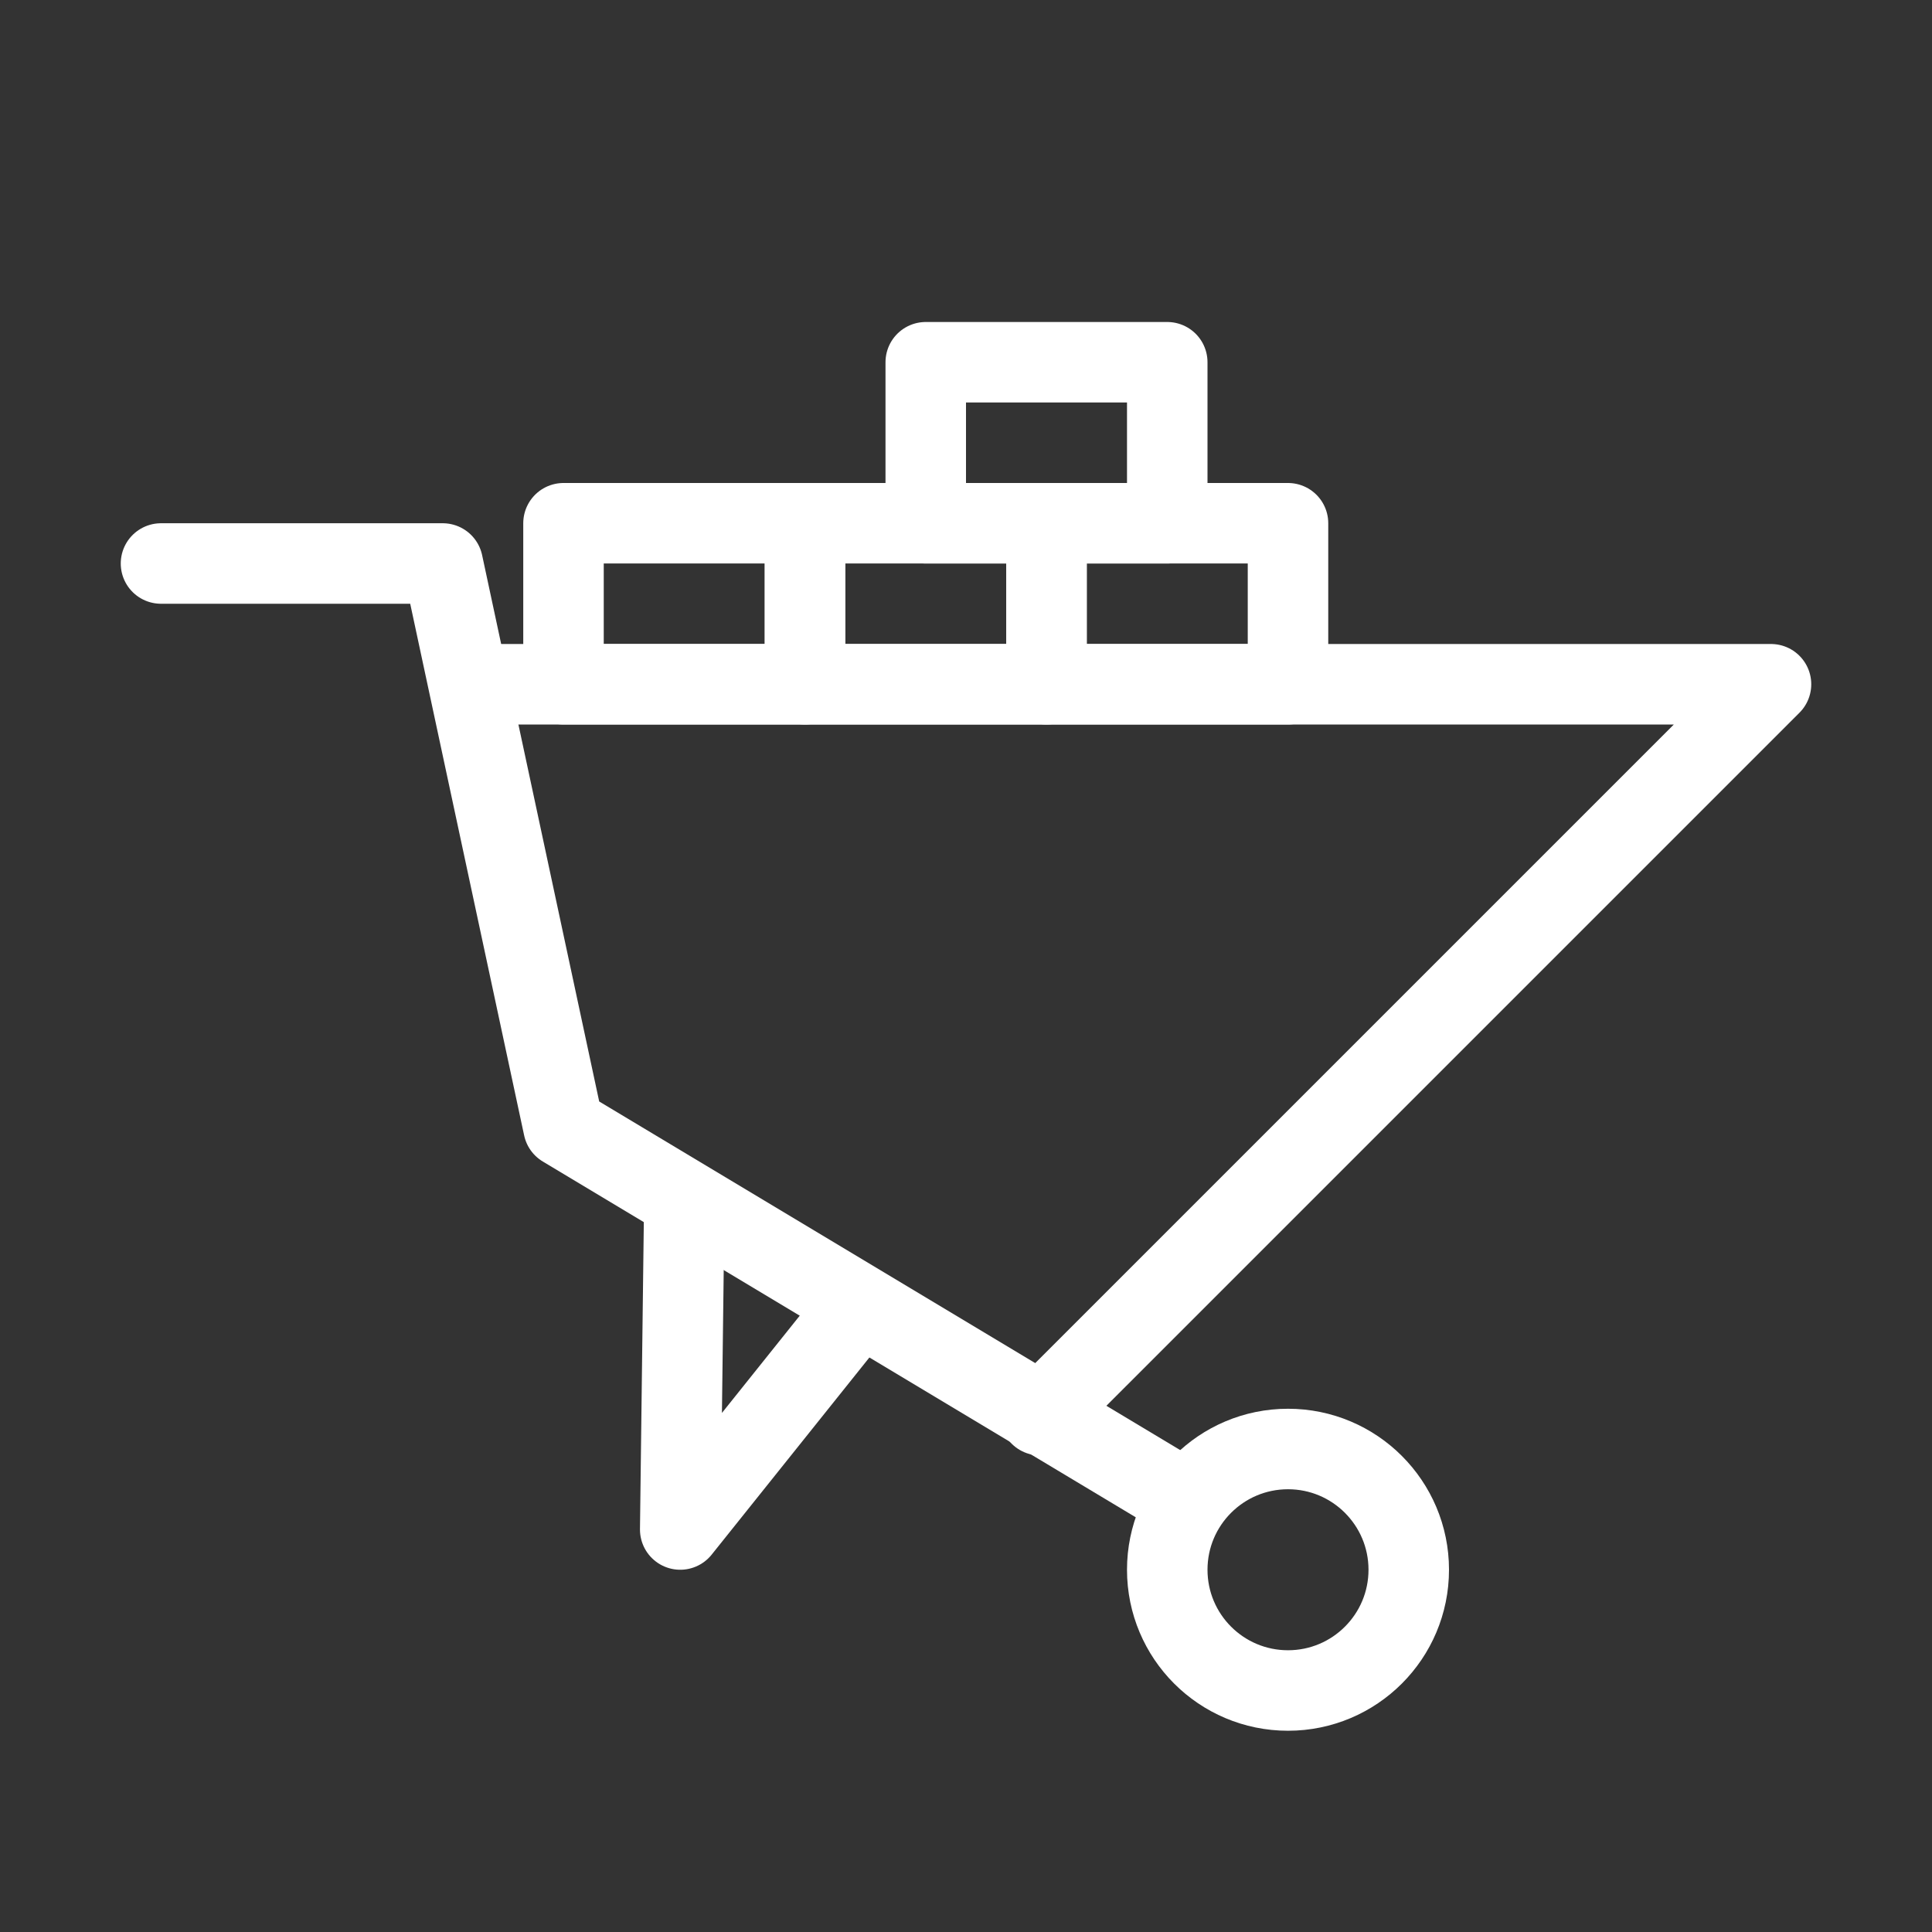
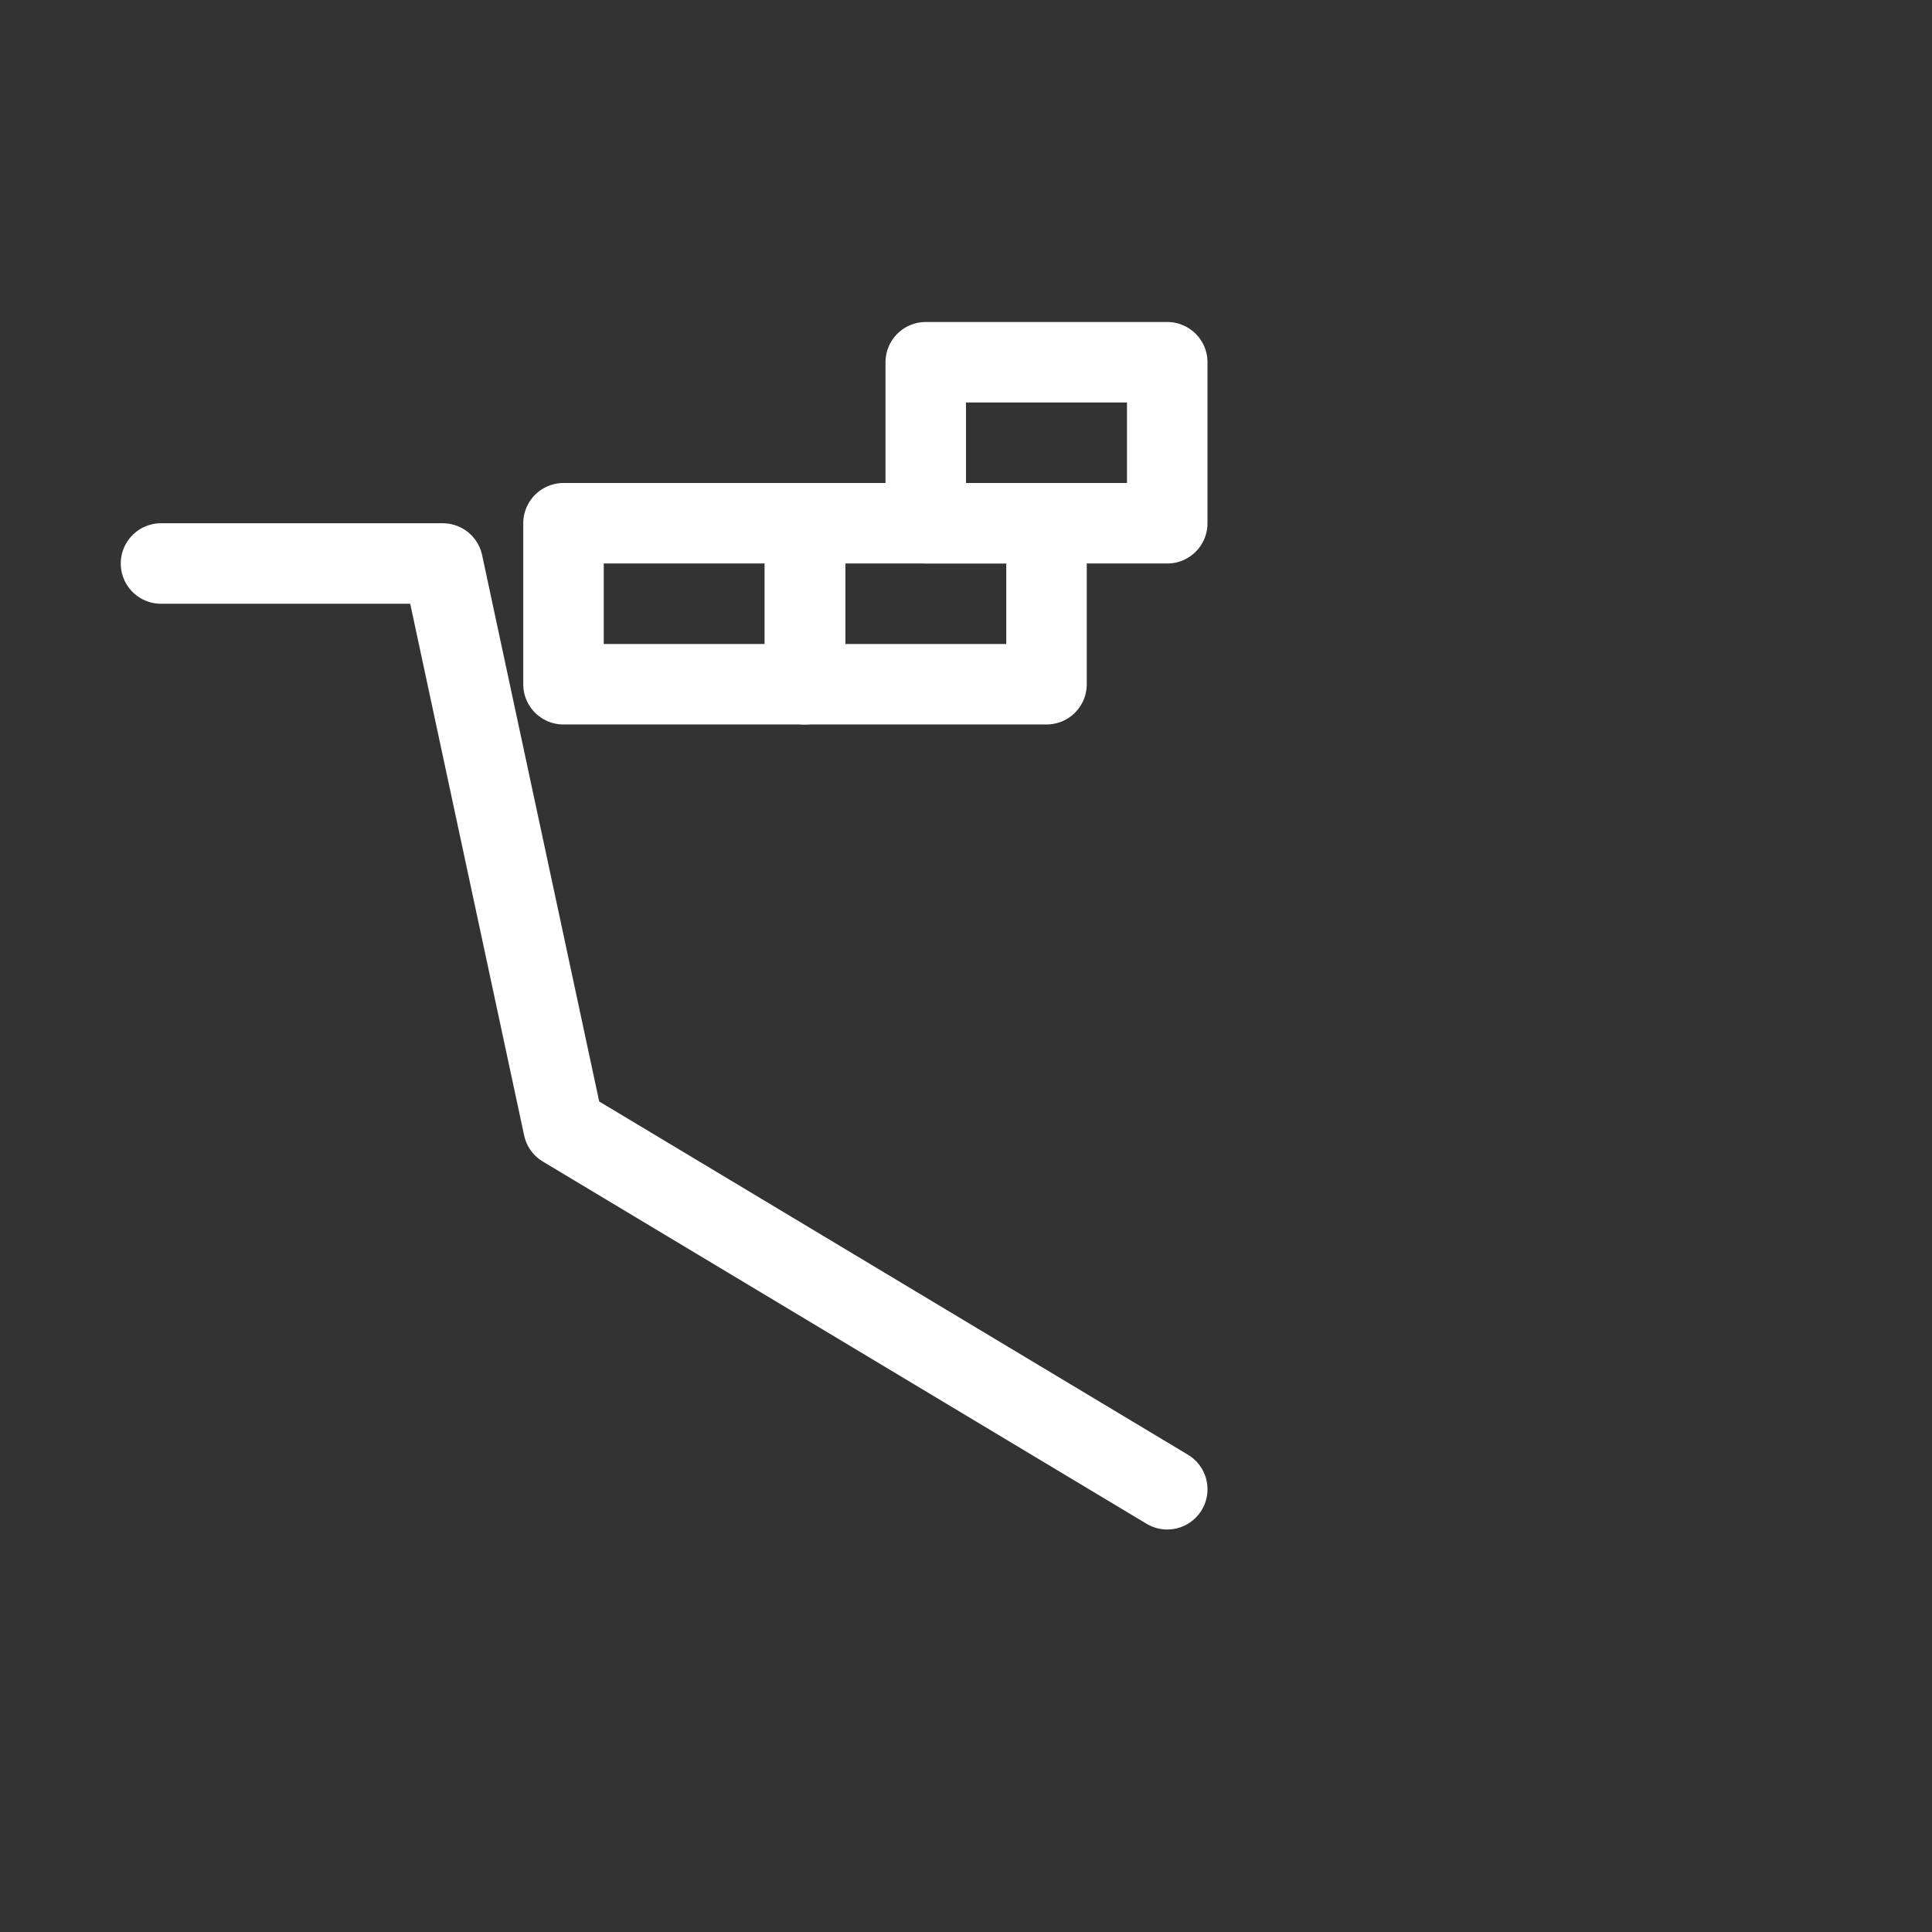
<svg xmlns="http://www.w3.org/2000/svg" id="Layer_1" data-name="Layer 1" viewBox="0 0 48 48">
  <rect x="0" y="0" width="48" height="48" fill="#333333" stroke="none" />
  <defs>
    <style>.cls-1{fill:none;stroke:#FFFFFF;stroke-linecap:round;stroke-linejoin:round;stroke-width:2px;}</style>
  </defs>
  <title>brick</title>
  <polyline class="cls-1" points="4 14 11 14 14 28 29 37" />
-   <polyline class="cls-1" points="12 17 44 17 25.84 35.16" />
-   <polyline class="cls-1" points="17 30 16.9 38 20.9 33" />
-   <circle class="cls-1" cx="32" cy="39" r="3" />
  <rect class="cls-1" x="14" y="13" width="6" height="4" />
  <rect class="cls-1" x="20" y="13" width="6" height="4" />
-   <rect class="cls-1" x="26" y="13" width="6" height="4" />
  <rect class="cls-1" x="23" y="9" width="6" height="4" />
  <rect class="cls-1" x="-10" y="-622" width="680" height="680" />
</svg>